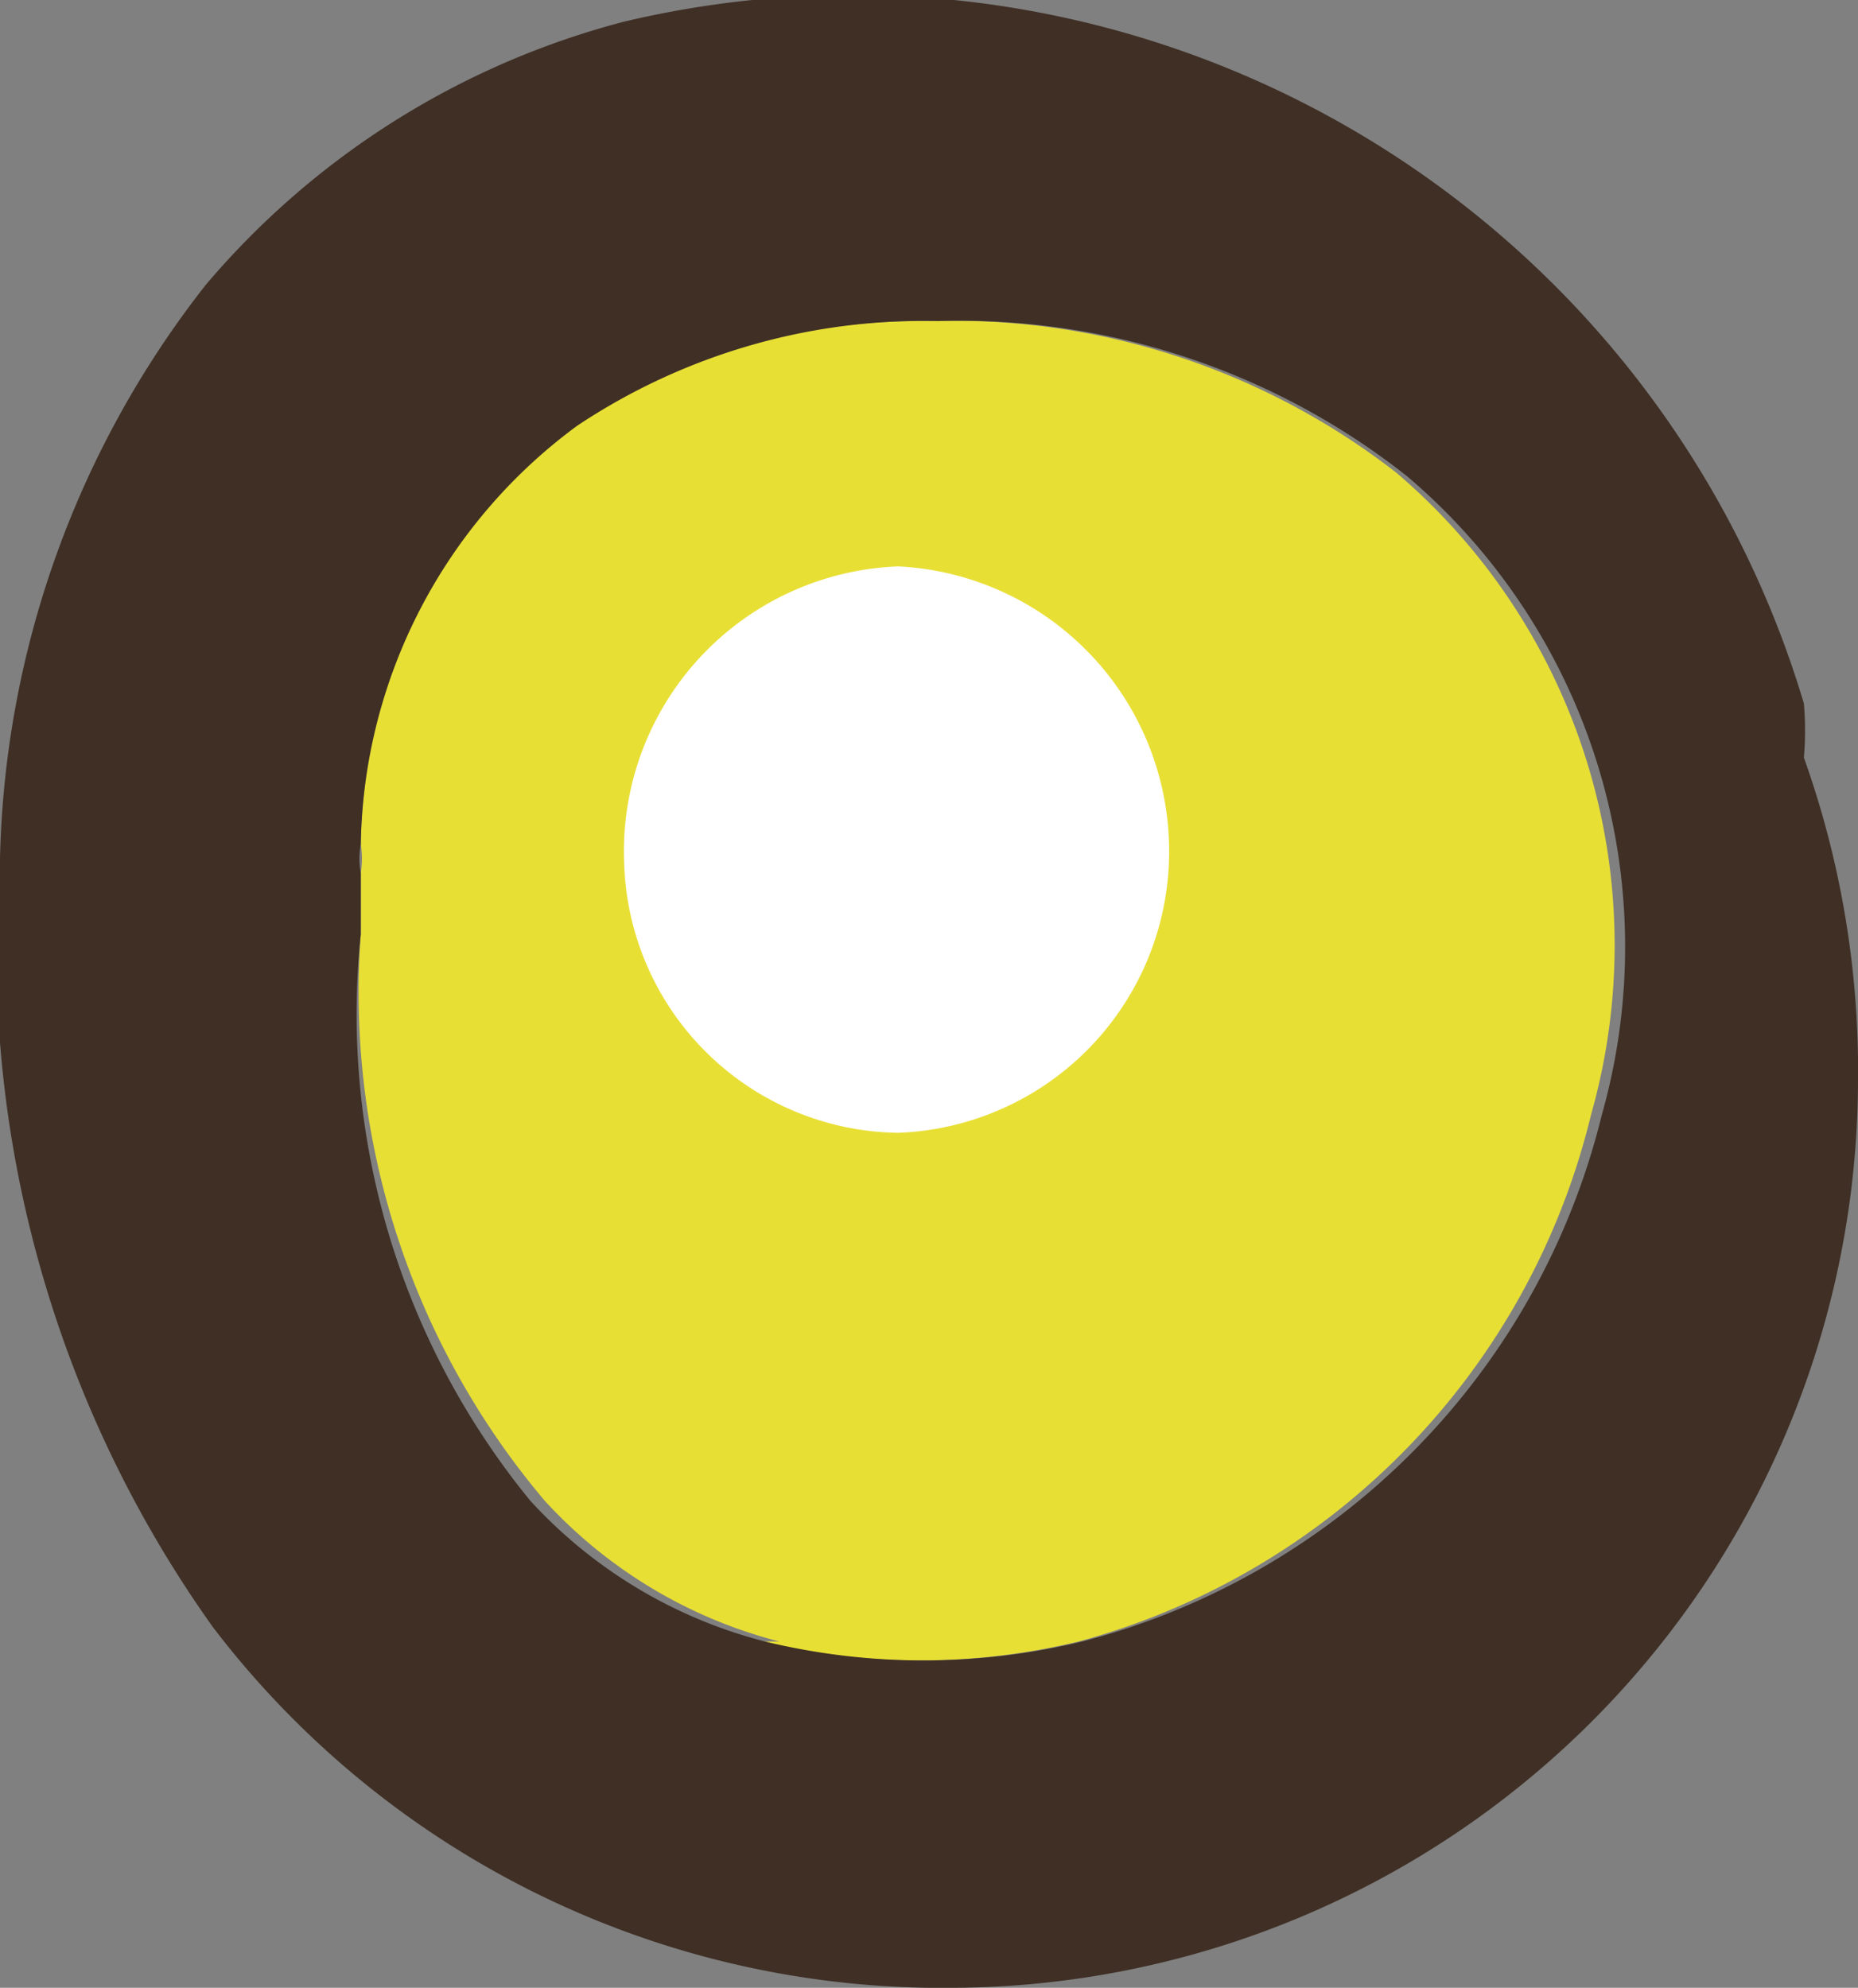
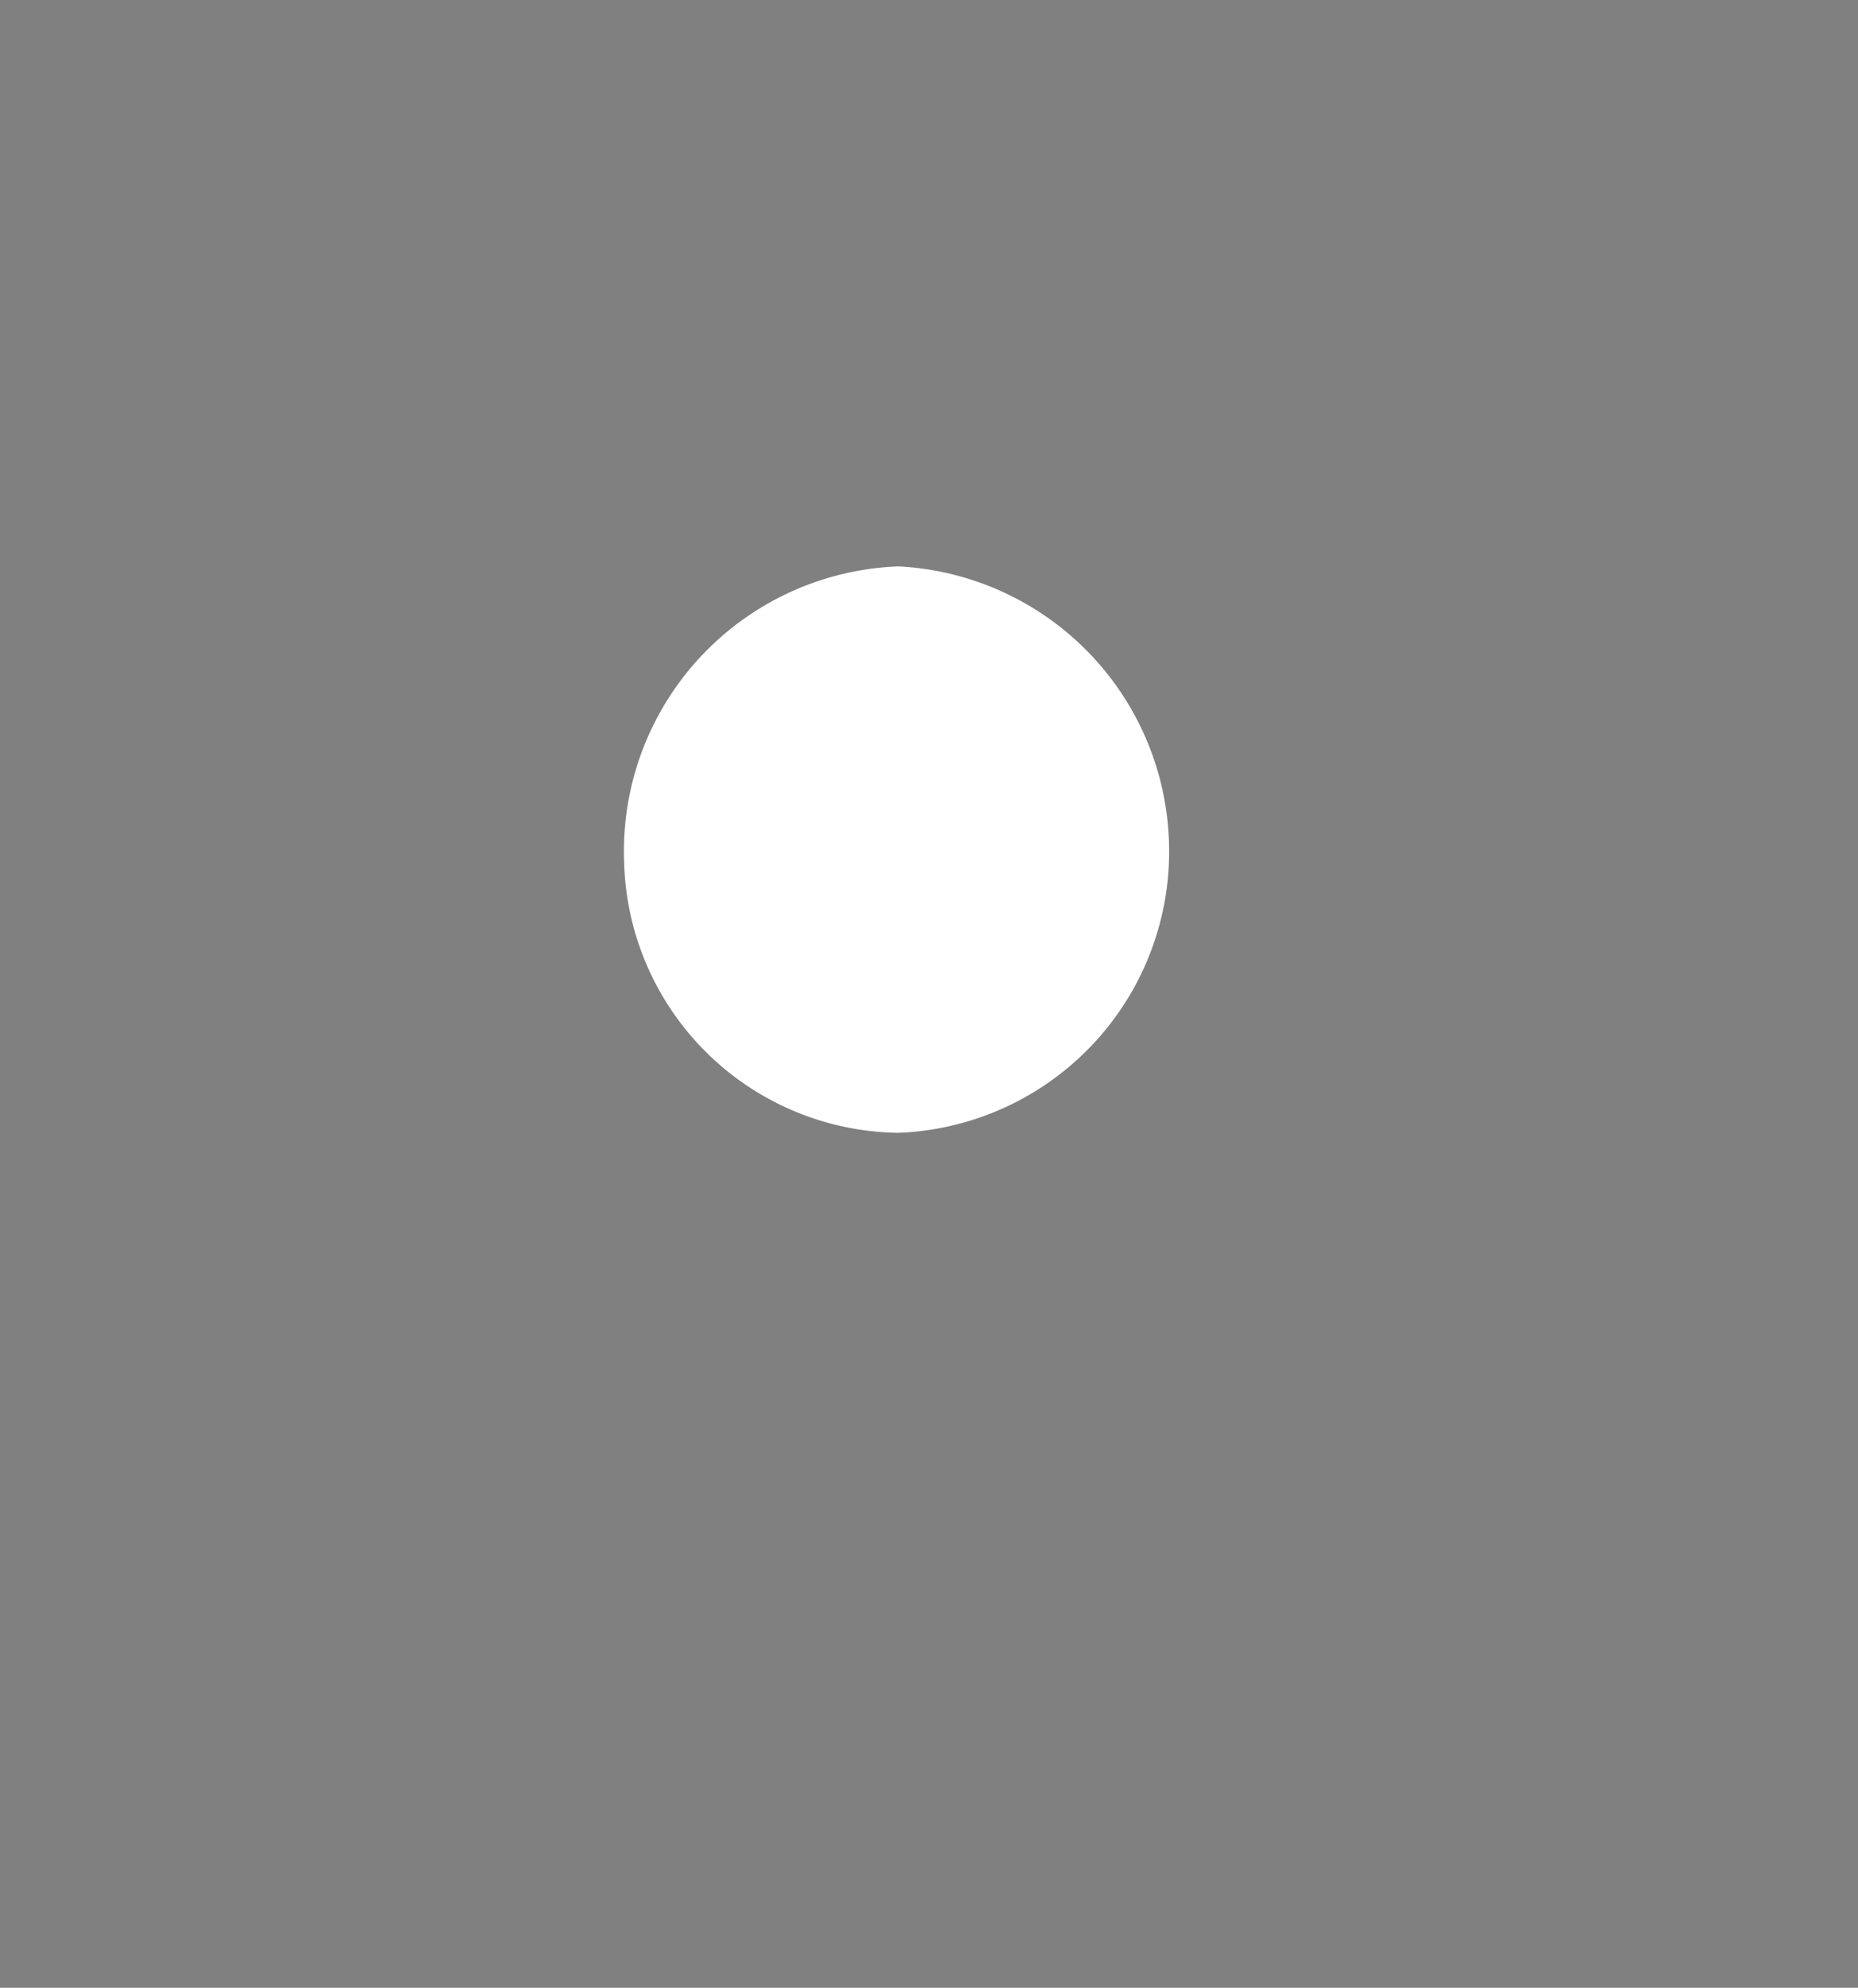
<svg xmlns="http://www.w3.org/2000/svg" viewBox="0 0 5.15 5.51">
  <rect x="0" y="0" width="5.15" height="5.51" fill="#808080" stroke="none" />
  <defs>
    <style>
      .cls-1 {
        fill: #e8df35;
      }

      .cls-2 {
        fill: #fff;
      }

      .cls-3 {
        fill: #3f2f25;
      }
    </style>
  </defs>
  <g id="Layer_2" data-name="Layer 2">
    <g id="Group_43486" data-name="Group 43486">
-       <path id="Path_586668" data-name="Path 586668" class="cls-1" d="M2.11,4.55a1.87,1.87,0,0,0,.88,0A2,2,0,0,0,4.41,3.09a1.72,1.72,0,0,0-.54-1.78A2,2,0,0,0,2.58.89a1.83,1.83,0,0,0-1,.28A1.51,1.51,0,0,0,1,2.34a.25.25,0,0,1,0,.08v.17a2.18,2.18,0,0,0,.51,1.57,1.33,1.33,0,0,0,.65.39" />
      <path id="Path_586678" data-name="Path 586678" class="cls-2" d="M2.49,1.57a.79.79,0,0,0-.76.82.77.77,0,0,0,.76.75.78.78,0,0,0,.75-.81.79.79,0,0,0-.75-.76" />
-       <path id="Path_586685" data-name="Path 586685" class="cls-3" d="M2.64,5.51A2.52,2.52,0,0,0,5.15,3,2.58,2.58,0,0,0,5,2.1a.88.88,0,0,0,0-.15A2.75,2.75,0,0,0,1.73.06,2.27,2.27,0,0,0,.57.79,2.67,2.67,0,0,0,0,2.38,3.23,3.23,0,0,0,.59,4.51a2.54,2.54,0,0,0,2.05,1M1,2.42a.22.22,0,0,1,0-.08,1.47,1.47,0,0,1,.6-1.16,1.73,1.73,0,0,1,1-.29,2,2,0,0,1,1.3.43,1.71,1.71,0,0,1,.54,1.77A2,2,0,0,1,3,4.55a1.87,1.87,0,0,1-.88,0,1.33,1.33,0,0,1-.65-.39A2.13,2.13,0,0,1,1,2.59V2.42" />
    </g>
  </g>
</svg>